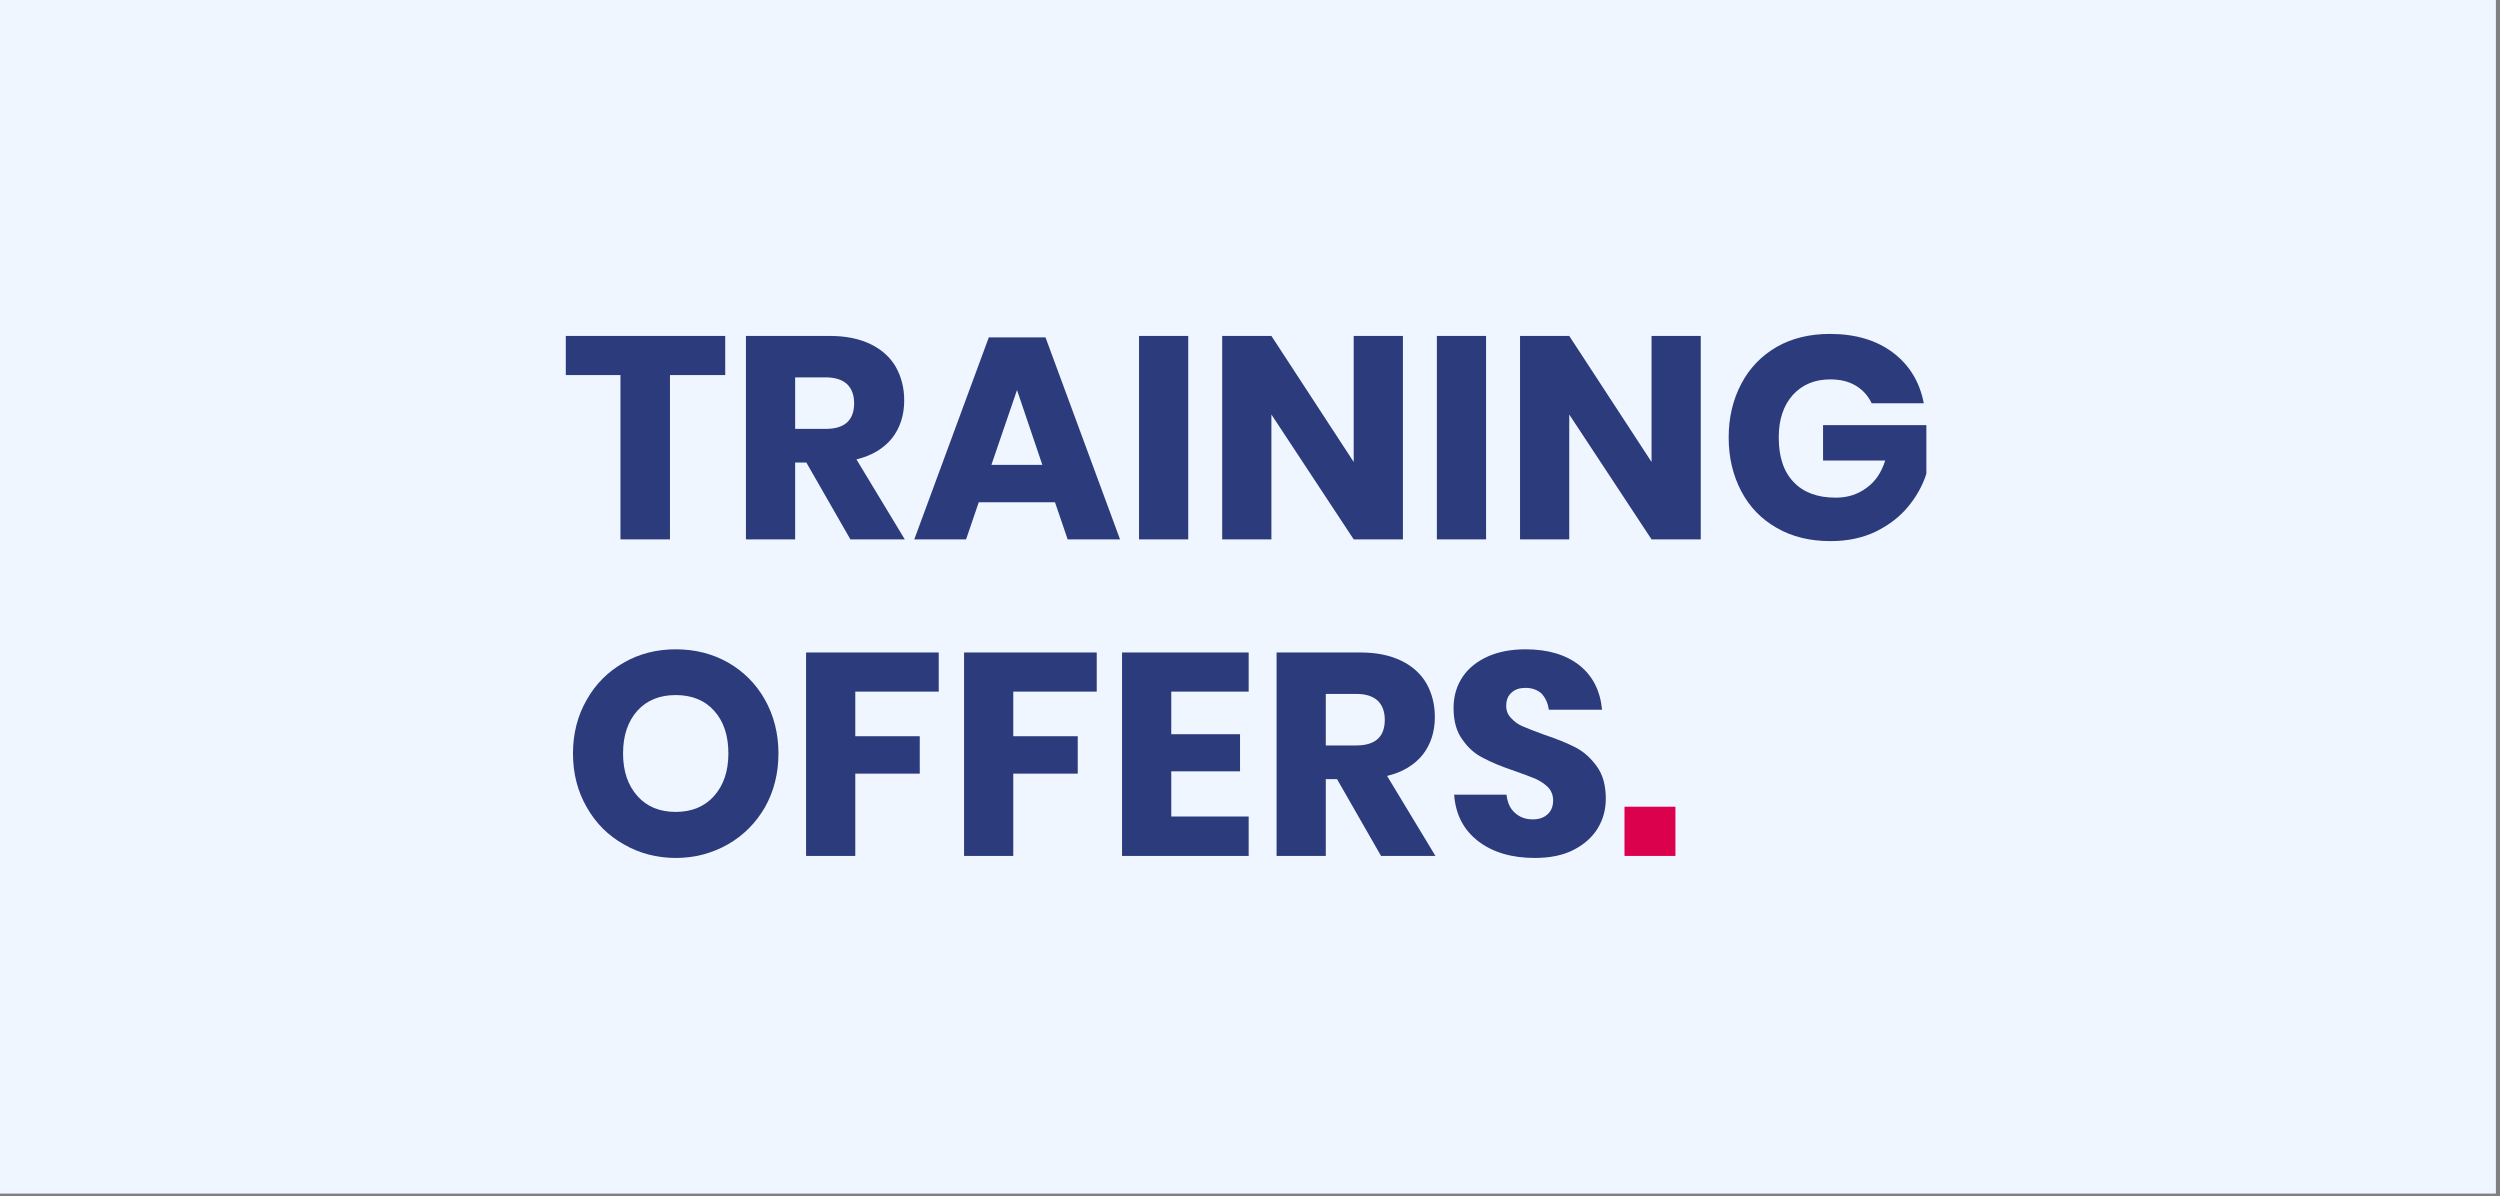
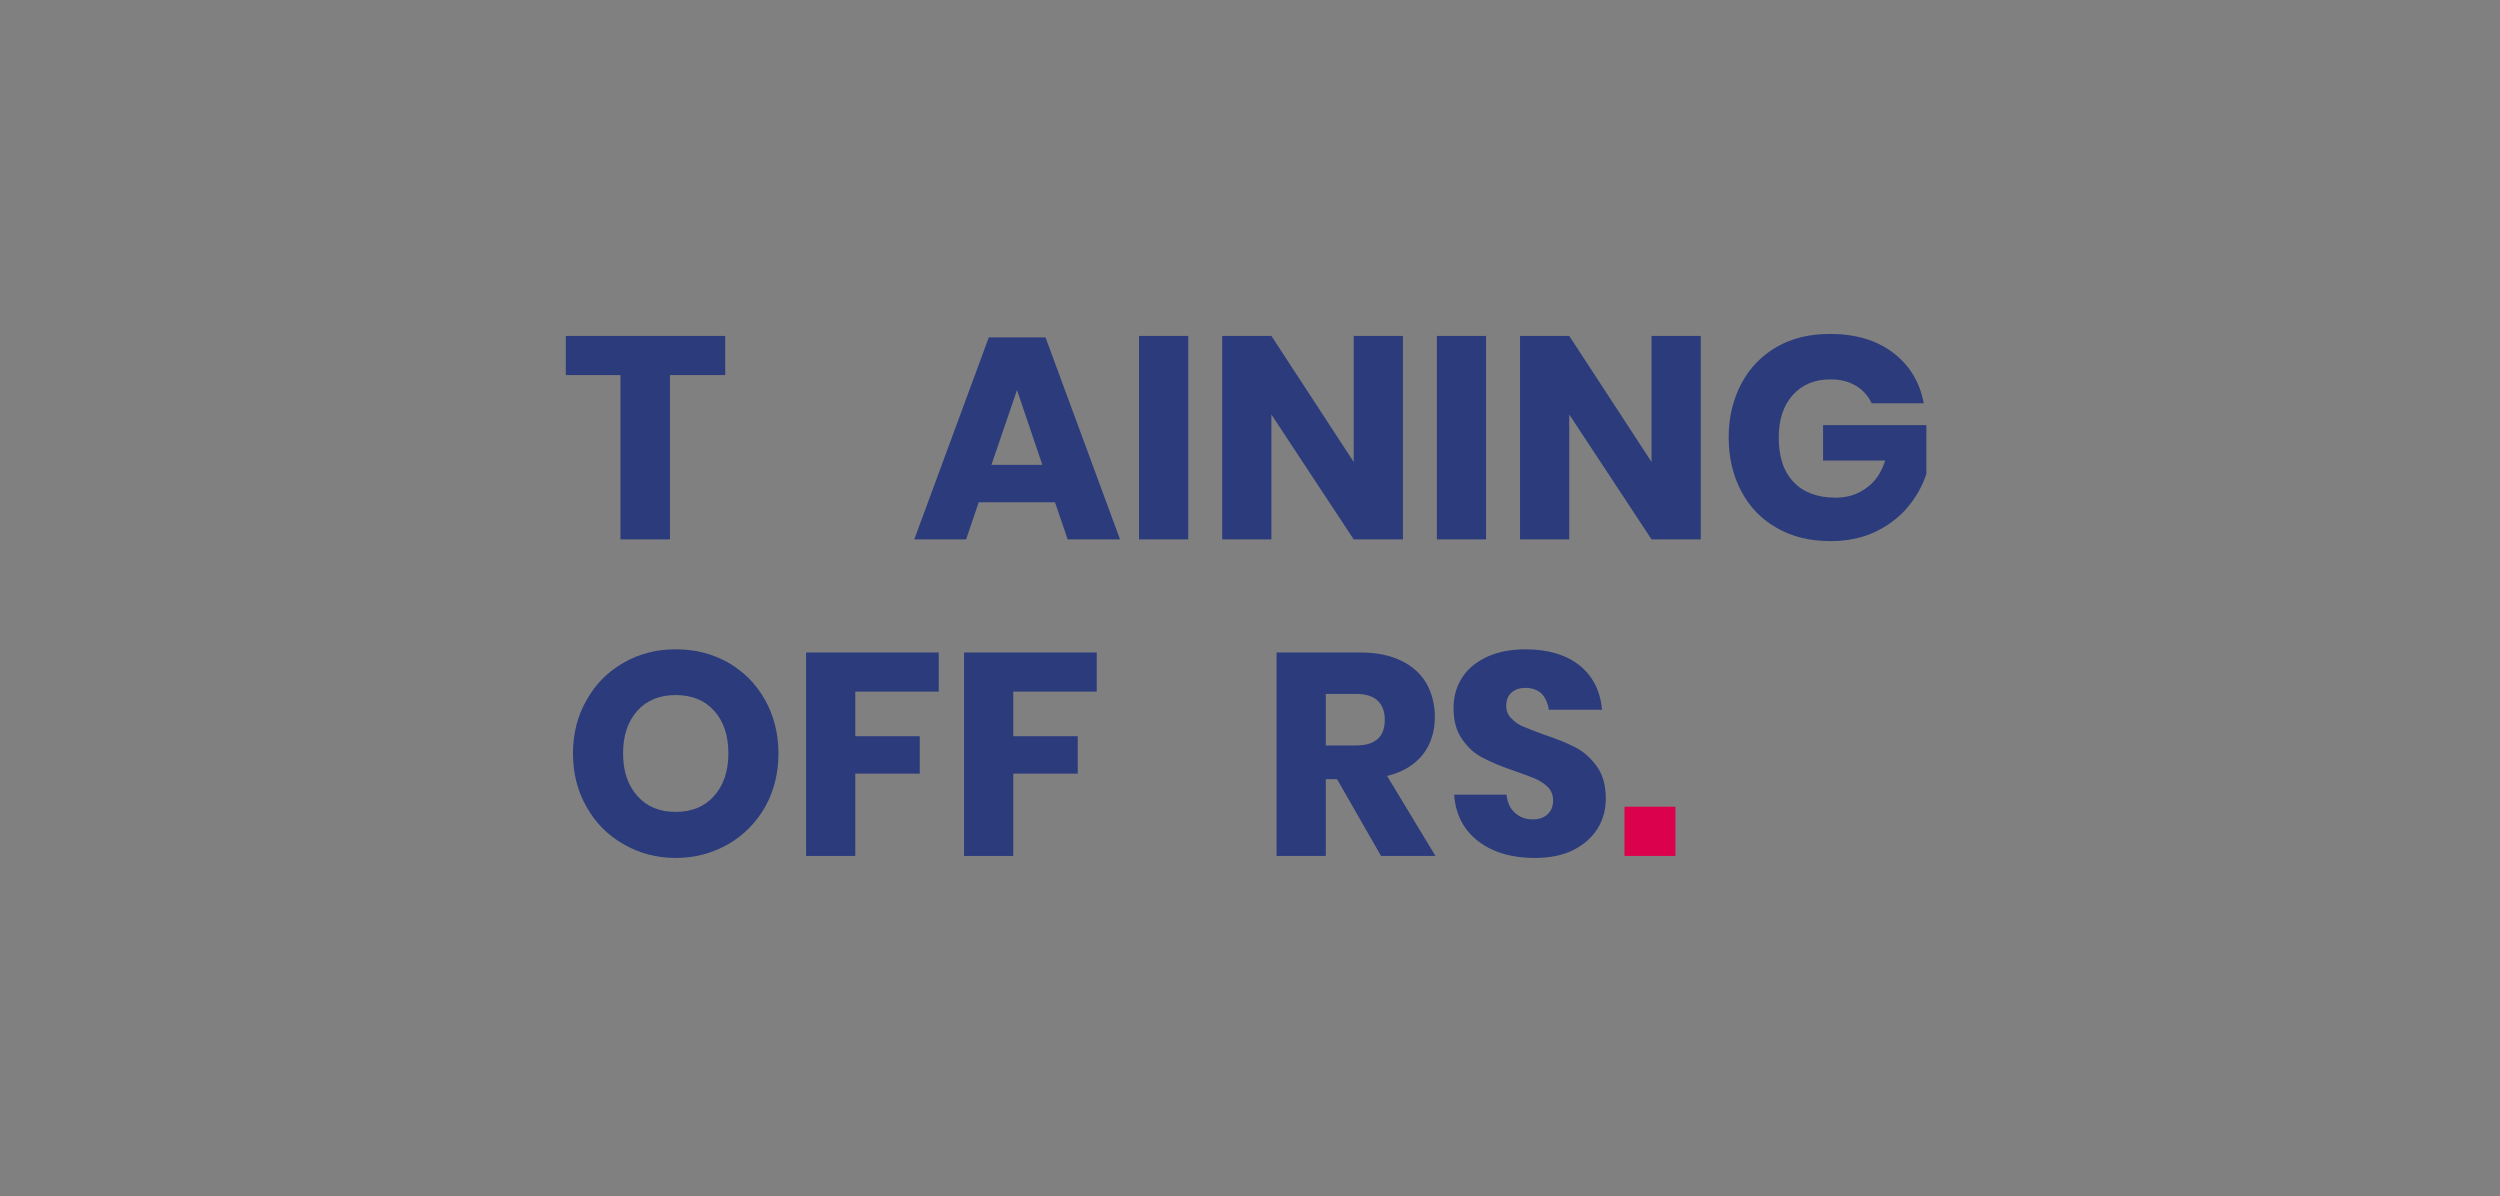
<svg xmlns="http://www.w3.org/2000/svg" width="100%" height="100%" viewBox="0 0 278 133" version="1.1" xml:space="preserve" style="fill-rule:evenodd;clip-rule:evenodd;stroke-linejoin:round;stroke-miterlimit:2;">
  <rect x="0" y="0" width="278" height="133" fill="#808080" stroke="none" />
  <g transform="matrix(0.217,0,0,0.138,0,-14.931)">
-     <rect x="0" y="108" width="1279" height="962" style="fill:rgb(239,246,255);" />
-   </g>
+     </g>
  <g transform="matrix(1,0,0,1,-60.5,-603.7)">
    <g transform="matrix(32,0,0,32,123,663.68)">
      <path d="M0.567,-0.707L0.567,-0.571L0.375,-0.571L0.375,-0L0.203,-0L0.203,-0.571L0.013,-0.571L0.013,-0.707L0.567,-0.707Z" style="fill:rgb(43,59,124);fill-rule:nonzero;" />
    </g>
    <g transform="matrix(32,0,0,32,141.56,663.68)">
-       <path d="M0.422,-0L0.269,-0.267L0.23,-0.267L0.23,-0L0.059,-0L0.059,-0.707L0.351,-0.707C0.407,-0.707 0.454,-0.697 0.493,-0.678C0.532,-0.659 0.561,-0.632 0.58,-0.599C0.599,-0.565 0.609,-0.526 0.609,-0.483C0.609,-0.432 0.595,-0.388 0.567,-0.352C0.538,-0.316 0.497,-0.291 0.443,-0.278L0.611,-0L0.422,-0ZM0.23,-0.384L0.336,-0.384C0.37,-0.384 0.395,-0.392 0.411,-0.407C0.427,-0.422 0.435,-0.444 0.435,-0.473C0.435,-0.501 0.427,-0.523 0.411,-0.539C0.394,-0.555 0.369,-0.563 0.336,-0.563L0.23,-0.563L0.23,-0.384Z" style="fill:rgb(43,59,124);fill-rule:nonzero;" />
-     </g>
+       </g>
    <g transform="matrix(32,0,0,32,161.912,663.68)">
      <path d="M0.497,-0.129L0.232,-0.129L0.188,-0L0.008,-0L0.267,-0.702L0.464,-0.702L0.723,-0L0.541,-0L0.497,-0.129ZM0.453,-0.259L0.365,-0.519L0.276,-0.259L0.453,-0.259Z" style="fill:rgb(43,59,124);fill-rule:nonzero;" />
    </g>
    <g transform="matrix(32,0,0,32,185.272,663.68)">
      <rect x="0.059" y="-0.707" width="0.171" height="0.707" style="fill:rgb(43,59,124);fill-rule:nonzero;" />
    </g>
    <g transform="matrix(32,0,0,32,194.52,663.68)">
      <path d="M0.687,-0L0.516,-0L0.23,-0.434L0.23,-0L0.059,-0L0.059,-0.707L0.23,-0.707L0.516,-0.269L0.516,-0.707L0.687,-0.707L0.687,-0Z" style="fill:rgb(43,59,124);fill-rule:nonzero;" />
    </g>
    <g transform="matrix(32,0,0,32,218.392,663.68)">
      <rect x="0.059" y="-0.707" width="0.171" height="0.707" style="fill:rgb(43,59,124);fill-rule:nonzero;" />
    </g>
    <g transform="matrix(32,0,0,32,227.64,663.68)">
      <path d="M0.687,-0L0.516,-0L0.23,-0.434L0.23,-0L0.059,-0L0.059,-0.707L0.23,-0.707L0.516,-0.269L0.516,-0.707L0.687,-0.707L0.687,-0Z" style="fill:rgb(43,59,124);fill-rule:nonzero;" />
    </g>
    <g transform="matrix(32,0,0,32,251.512,663.68)">
      <path d="M0.39,-0.714C0.479,-0.714 0.552,-0.692 0.609,-0.649C0.666,-0.606 0.702,-0.547 0.716,-0.473L0.535,-0.473C0.523,-0.498 0.505,-0.519 0.48,-0.534C0.455,-0.549 0.426,-0.556 0.391,-0.556C0.337,-0.556 0.294,-0.538 0.261,-0.502C0.228,-0.465 0.212,-0.416 0.212,-0.354C0.212,-0.287 0.229,-0.235 0.264,-0.199C0.298,-0.163 0.347,-0.145 0.41,-0.145C0.451,-0.145 0.486,-0.156 0.517,-0.179C0.548,-0.201 0.569,-0.233 0.582,-0.274L0.366,-0.274L0.366,-0.397L0.725,-0.397L0.725,-0.228C0.712,-0.187 0.69,-0.148 0.661,-0.113C0.632,-0.078 0.594,-0.049 0.549,-0.027C0.503,-0.005 0.451,0.006 0.392,0.006C0.321,0.006 0.258,-0.009 0.205,-0.04C0.152,-0.07 0.111,-0.112 0.082,-0.167C0.053,-0.222 0.038,-0.284 0.038,-0.354C0.038,-0.424 0.053,-0.486 0.082,-0.541C0.111,-0.596 0.152,-0.638 0.205,-0.669C0.258,-0.699 0.319,-0.714 0.39,-0.714Z" style="fill:rgb(43,59,124);fill-rule:nonzero;" />
    </g>
    <g transform="matrix(32,0,0,32,123,698.88)">
      <path d="M0.395,-0.718C0.462,-0.718 0.522,-0.703 0.577,-0.672C0.631,-0.641 0.674,-0.598 0.705,-0.543C0.736,-0.488 0.752,-0.425 0.752,-0.356C0.752,-0.287 0.736,-0.224 0.705,-0.169C0.673,-0.114 0.63,-0.071 0.576,-0.04C0.521,-0.009 0.461,0.007 0.395,0.007C0.329,0.007 0.269,-0.009 0.215,-0.04C0.16,-0.071 0.117,-0.114 0.086,-0.169C0.054,-0.224 0.038,-0.287 0.038,-0.356C0.038,-0.425 0.054,-0.488 0.086,-0.543C0.117,-0.598 0.16,-0.641 0.215,-0.672C0.269,-0.703 0.329,-0.718 0.395,-0.718ZM0.395,-0.559C0.339,-0.559 0.295,-0.541 0.262,-0.505C0.229,-0.468 0.212,-0.419 0.212,-0.356C0.212,-0.294 0.229,-0.245 0.262,-0.208C0.295,-0.171 0.339,-0.153 0.395,-0.153C0.45,-0.153 0.495,-0.171 0.528,-0.208C0.561,-0.245 0.578,-0.294 0.578,-0.356C0.578,-0.418 0.562,-0.467 0.529,-0.504C0.496,-0.541 0.451,-0.559 0.395,-0.559Z" style="fill:rgb(43,59,124);fill-rule:nonzero;" />
    </g>
    <g transform="matrix(32,0,0,32,148.248,698.88)">
      <path d="M0.52,-0.707L0.52,-0.571L0.23,-0.571L0.23,-0.416L0.454,-0.416L0.454,-0.286L0.23,-0.286L0.23,-0L0.059,-0L0.059,-0.707L0.52,-0.707Z" style="fill:rgb(43,59,124);fill-rule:nonzero;" />
    </g>
    <g transform="matrix(32,0,0,32,165.816,698.88)">
      <path d="M0.52,-0.707L0.52,-0.571L0.23,-0.571L0.23,-0.416L0.454,-0.416L0.454,-0.286L0.23,-0.286L0.23,-0L0.059,-0L0.059,-0.707L0.52,-0.707Z" style="fill:rgb(43,59,124);fill-rule:nonzero;" />
    </g>
    <g transform="matrix(32,0,0,32,183.384,698.88)">
-       <path d="M0.23,-0.571L0.23,-0.423L0.469,-0.423L0.469,-0.294L0.23,-0.294L0.23,-0.137L0.499,-0.137L0.499,-0L0.059,-0L0.059,-0.707L0.499,-0.707L0.499,-0.571L0.23,-0.571Z" style="fill:rgb(43,59,124);fill-rule:nonzero;" />
-     </g>
+       </g>
    <g transform="matrix(32,0,0,32,200.568,698.88)">
      <path d="M0.422,-0L0.269,-0.267L0.23,-0.267L0.23,-0L0.059,-0L0.059,-0.707L0.351,-0.707C0.407,-0.707 0.454,-0.697 0.493,-0.678C0.532,-0.659 0.561,-0.632 0.58,-0.599C0.599,-0.565 0.609,-0.526 0.609,-0.483C0.609,-0.432 0.595,-0.388 0.567,-0.352C0.538,-0.316 0.497,-0.291 0.443,-0.278L0.611,-0L0.422,-0ZM0.23,-0.384L0.336,-0.384C0.37,-0.384 0.395,-0.392 0.411,-0.407C0.427,-0.422 0.435,-0.444 0.435,-0.473C0.435,-0.501 0.427,-0.523 0.411,-0.539C0.394,-0.555 0.369,-0.563 0.336,-0.563L0.23,-0.563L0.23,-0.384Z" style="fill:rgb(43,59,124);fill-rule:nonzero;" />
    </g>
    <g transform="matrix(32,0,0,32,220.92,698.88)">
      <path d="M0.567,-0.199C0.567,-0.162 0.558,-0.127 0.539,-0.096C0.52,-0.065 0.492,-0.04 0.455,-0.021C0.418,-0.002 0.373,0.007 0.32,0.007C0.241,0.007 0.175,-0.012 0.124,-0.051C0.073,-0.09 0.045,-0.144 0.04,-0.213L0.222,-0.213C0.225,-0.186 0.234,-0.165 0.251,-0.15C0.267,-0.135 0.288,-0.127 0.313,-0.127C0.335,-0.127 0.352,-0.133 0.365,-0.145C0.378,-0.157 0.384,-0.173 0.384,-0.193C0.384,-0.211 0.378,-0.226 0.367,-0.238C0.355,-0.25 0.34,-0.26 0.323,-0.268C0.306,-0.275 0.282,-0.284 0.251,-0.295C0.206,-0.31 0.17,-0.325 0.142,-0.34C0.113,-0.354 0.089,-0.375 0.069,-0.404C0.048,-0.432 0.038,-0.469 0.038,-0.514C0.038,-0.556 0.049,-0.592 0.07,-0.623C0.091,-0.654 0.121,-0.677 0.159,-0.694C0.196,-0.71 0.239,-0.718 0.288,-0.718C0.367,-0.718 0.429,-0.699 0.476,-0.662C0.522,-0.625 0.548,-0.573 0.554,-0.508L0.369,-0.508C0.366,-0.531 0.357,-0.55 0.344,-0.564C0.33,-0.577 0.311,-0.584 0.288,-0.584C0.268,-0.584 0.252,-0.579 0.24,-0.568C0.227,-0.557 0.221,-0.542 0.221,-0.521C0.221,-0.504 0.227,-0.49 0.238,-0.479C0.249,-0.467 0.262,-0.457 0.279,-0.45C0.296,-0.443 0.32,-0.433 0.351,-0.422C0.396,-0.407 0.433,-0.392 0.462,-0.377C0.491,-0.362 0.515,-0.34 0.536,-0.311C0.557,-0.282 0.567,-0.245 0.567,-0.199Z" style="fill:rgb(43,59,124);fill-rule:nonzero;" />
    </g>
    <g transform="matrix(32,0,0,32,240.216,698.88)">
      <rect x="0.029" y="-0.171" width="0.177" height="0.171" style="fill:rgb(220,1,77);fill-rule:nonzero;" />
    </g>
  </g>
</svg>